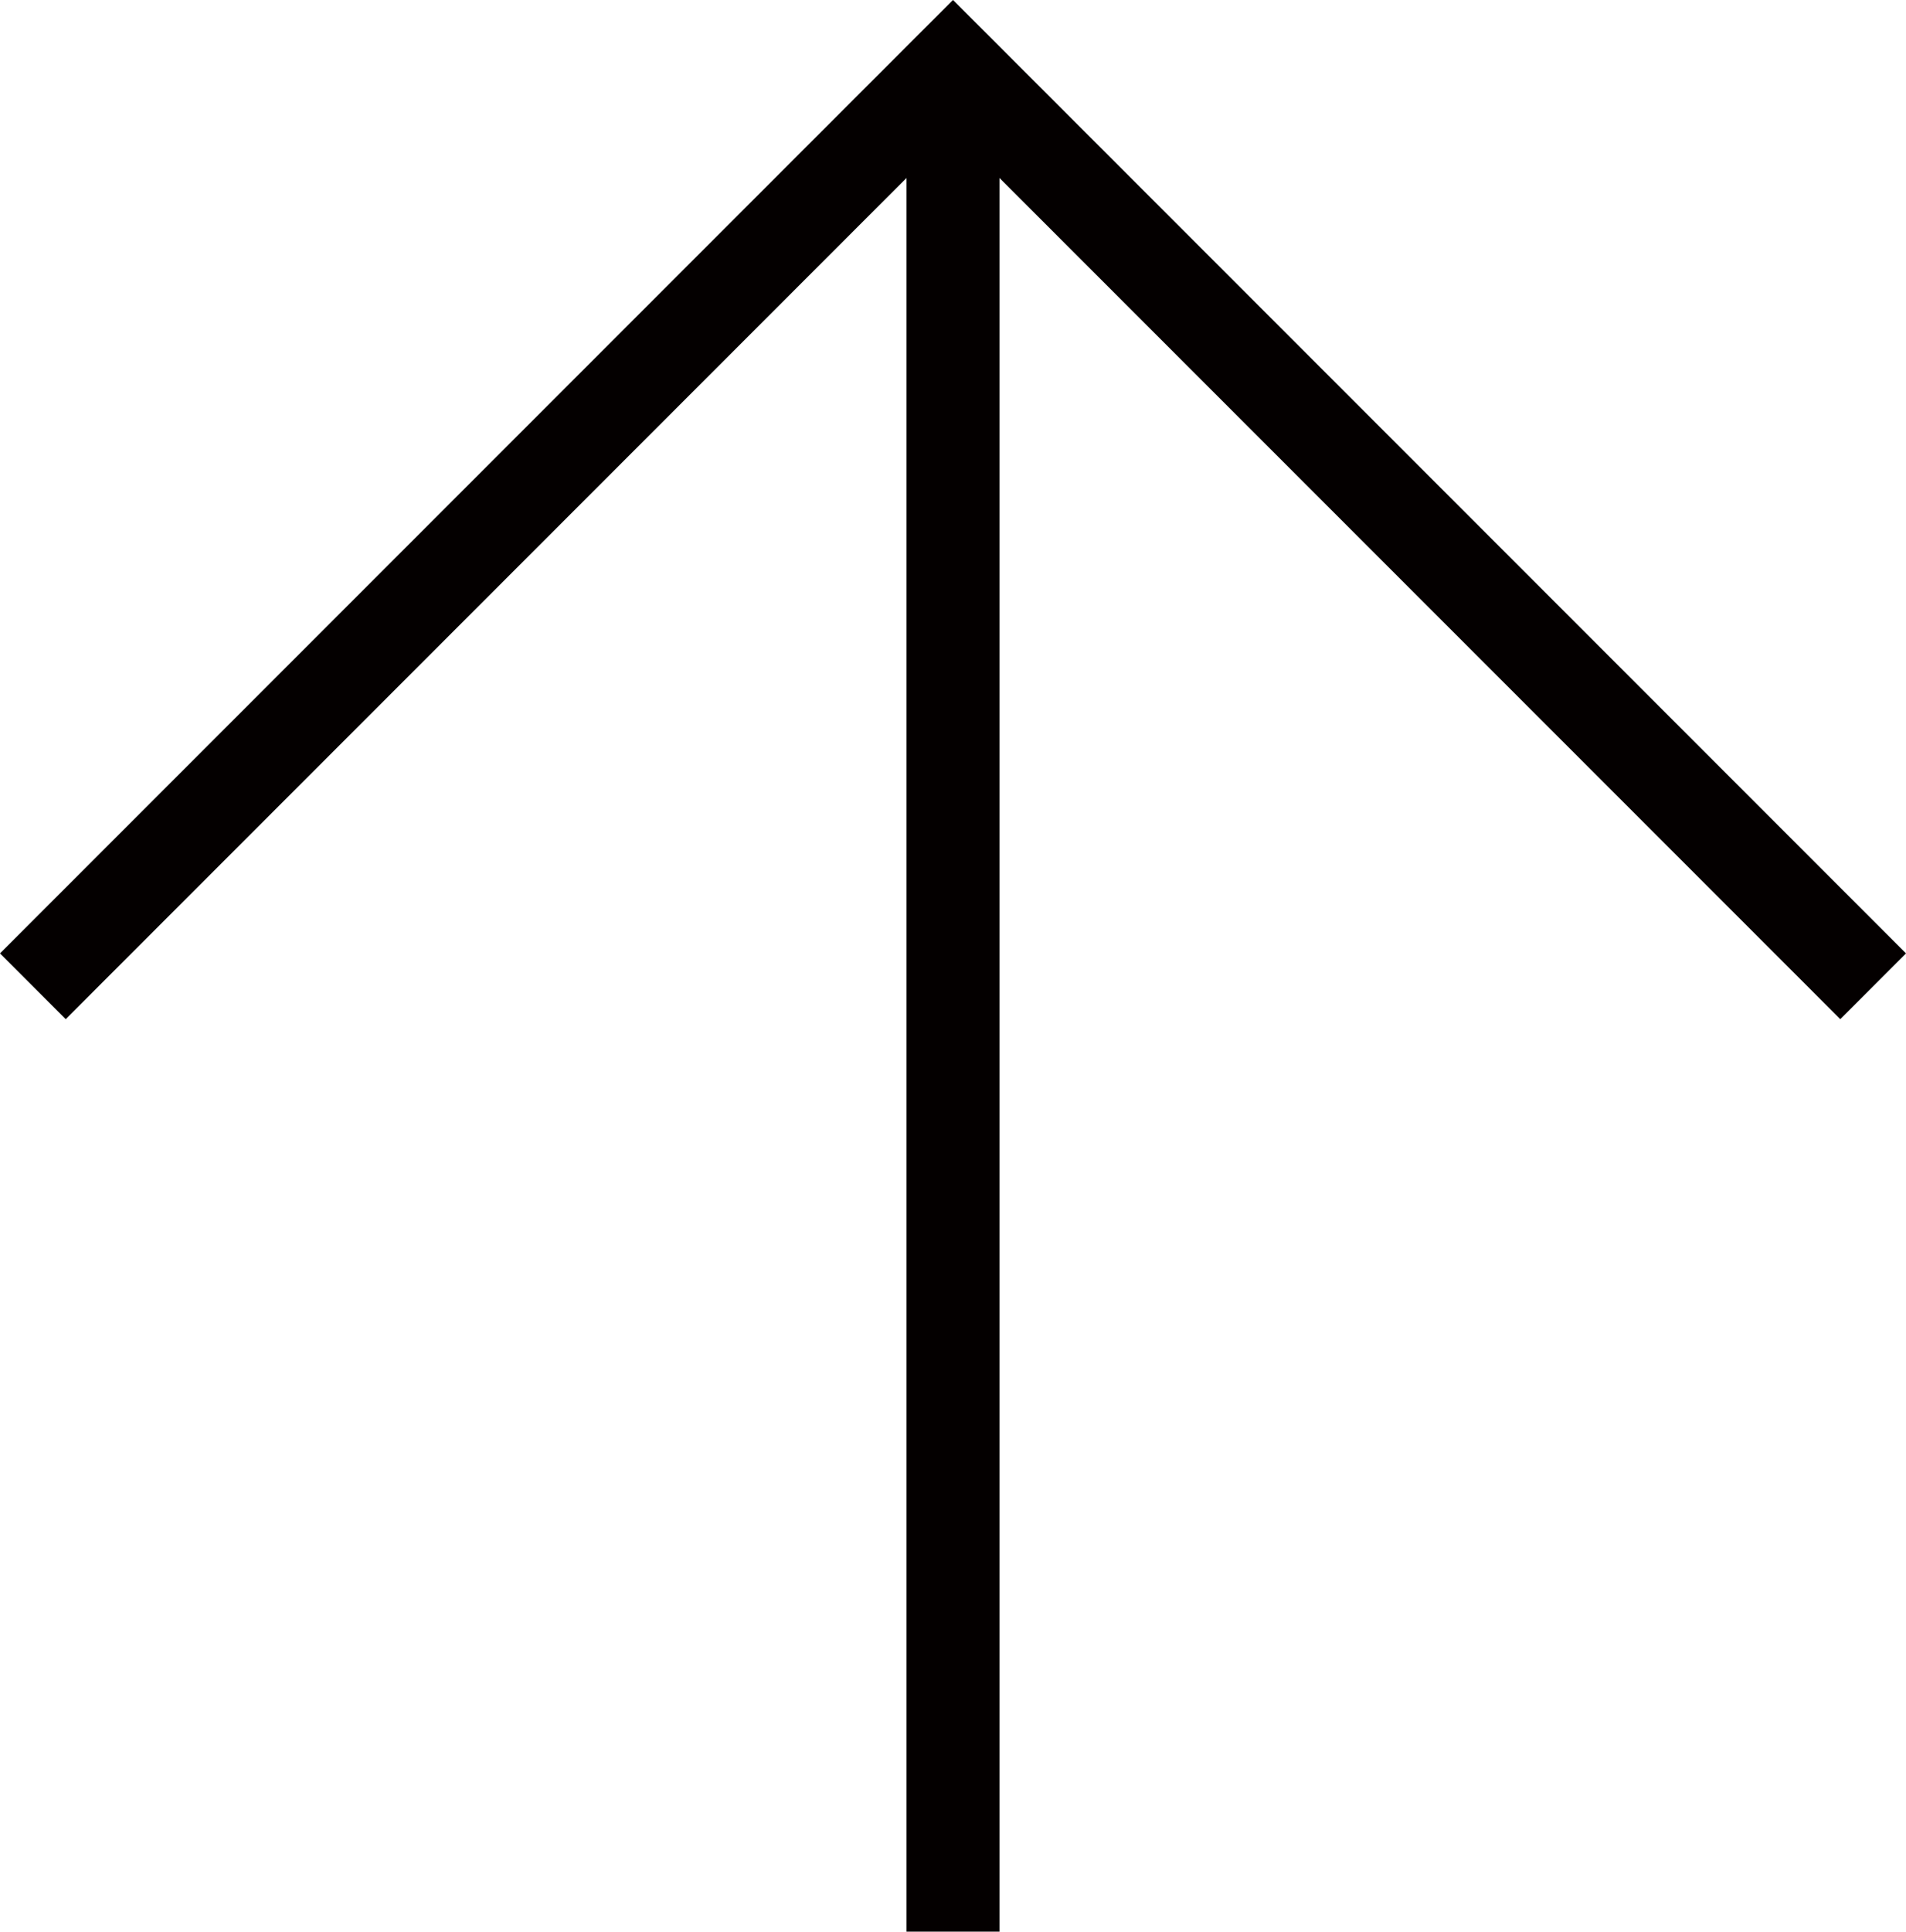
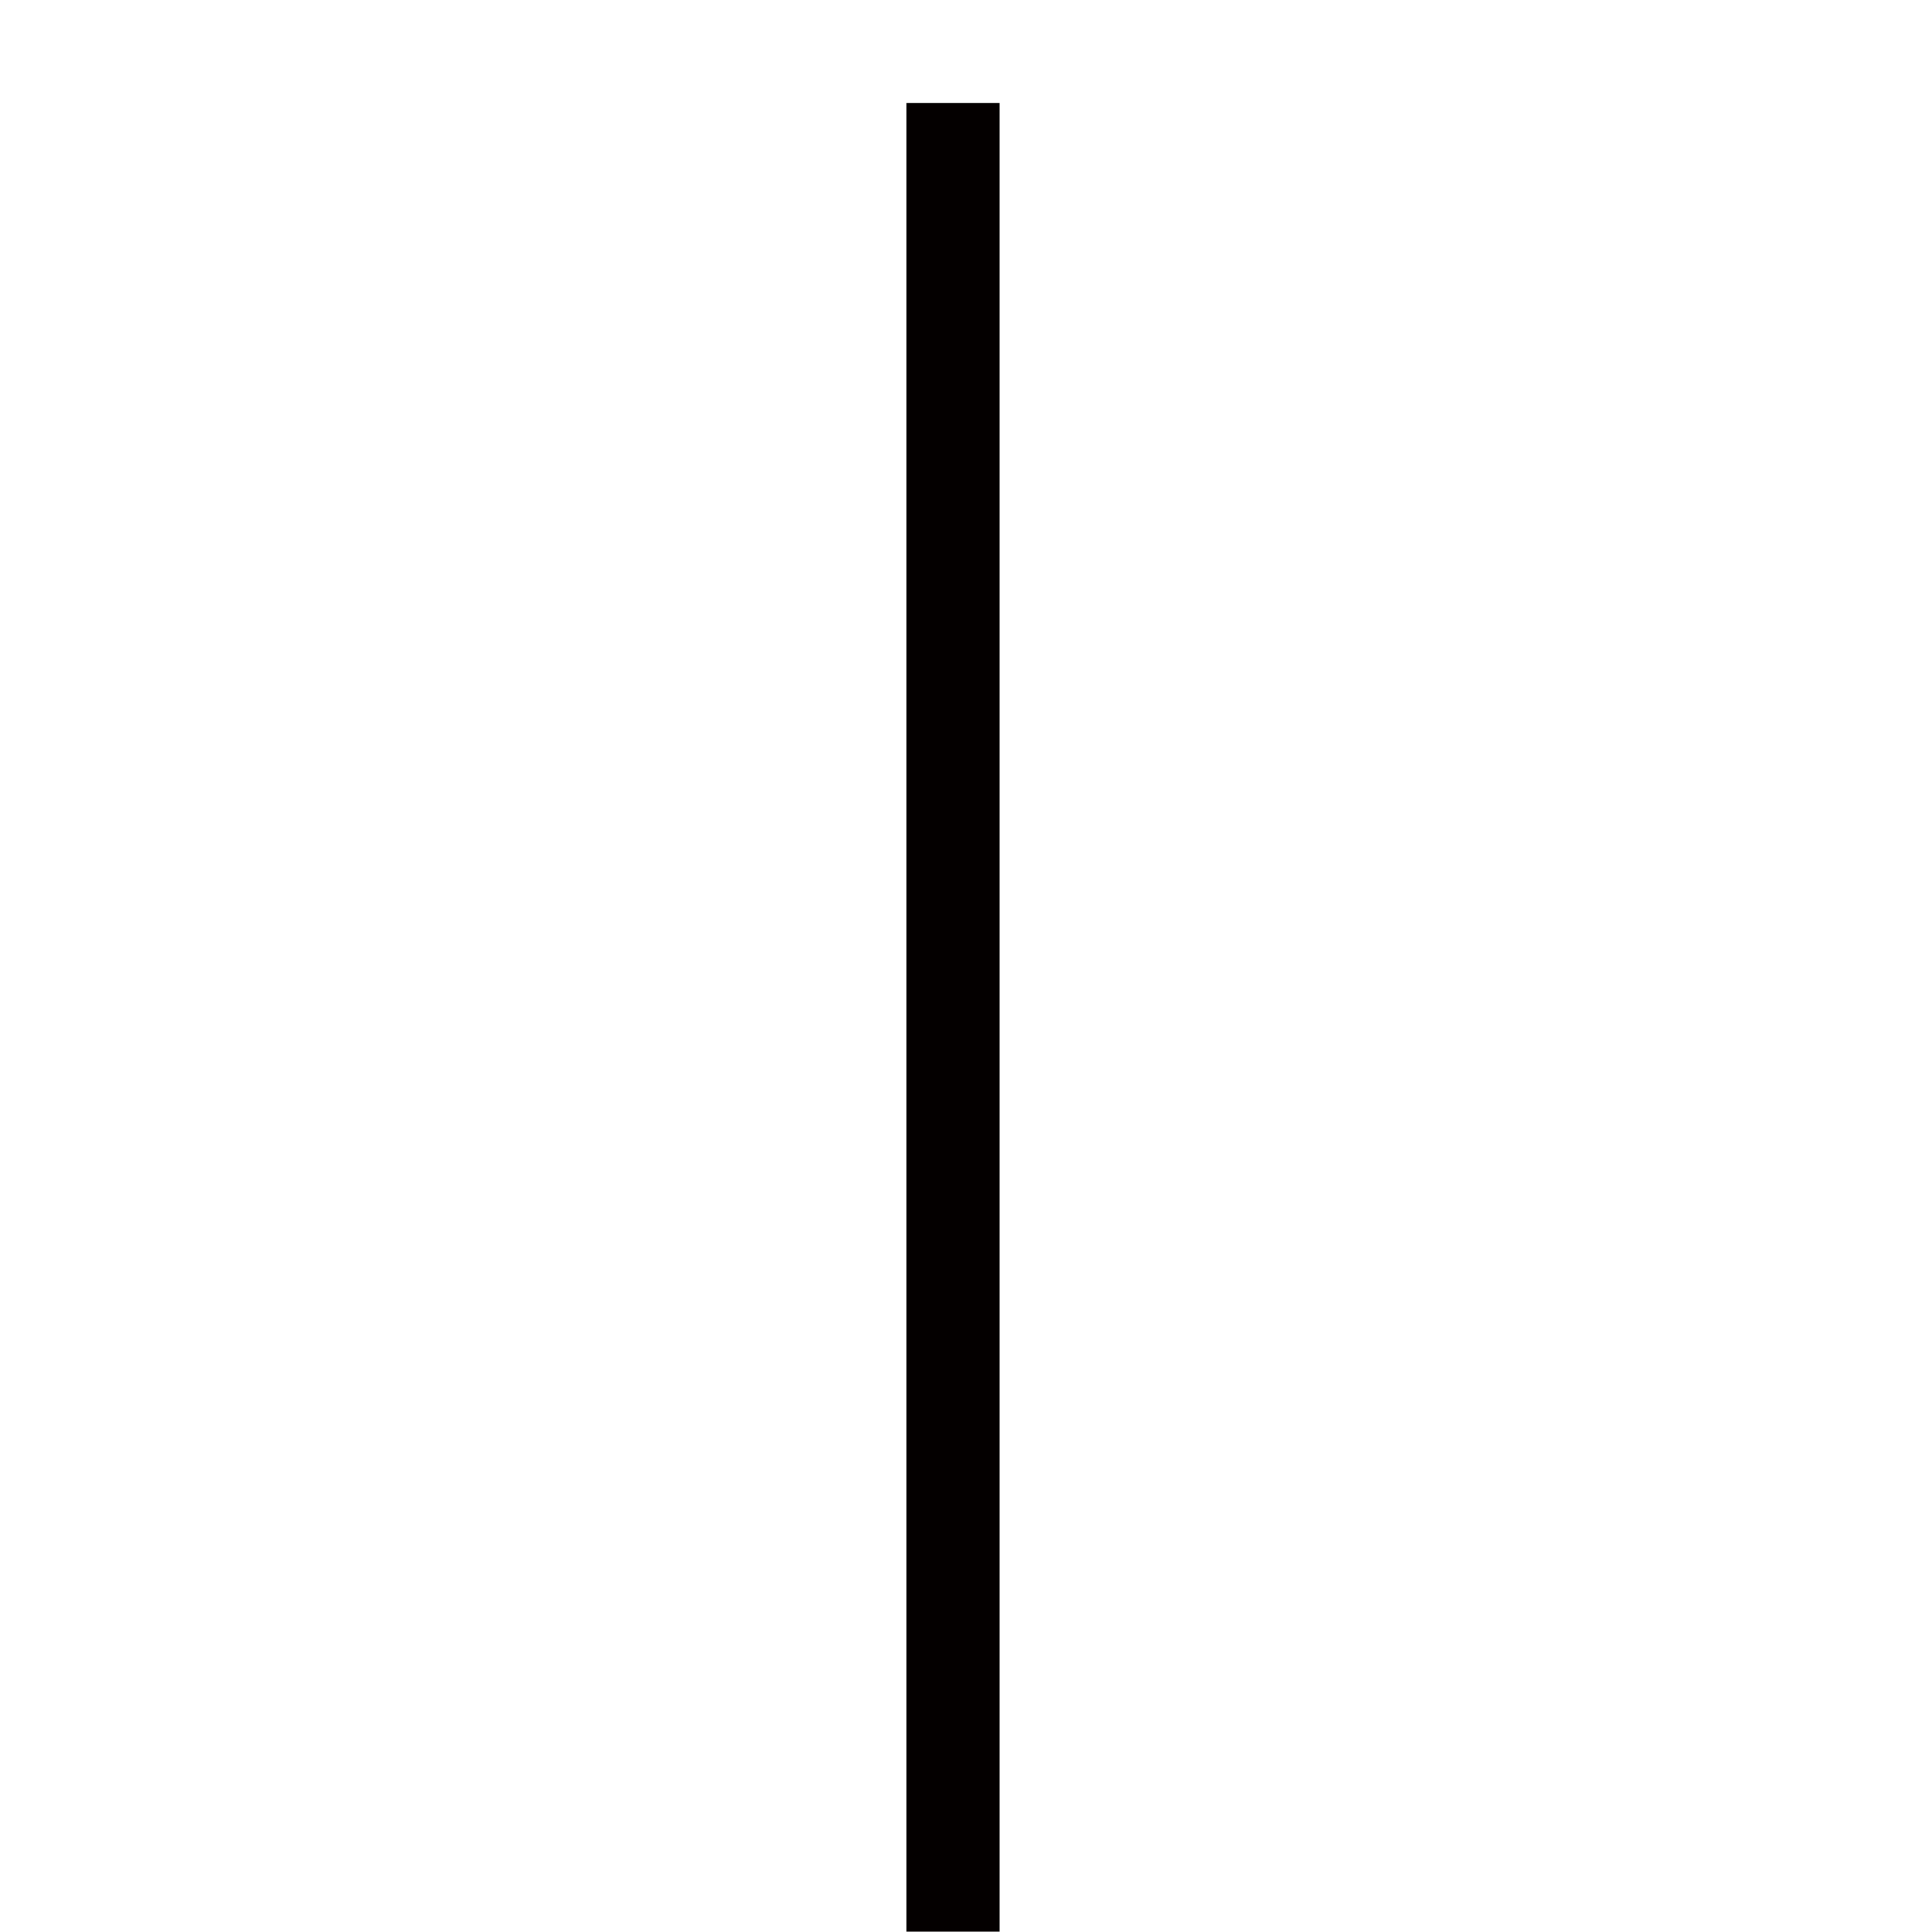
<svg xmlns="http://www.w3.org/2000/svg" viewBox="0 0 61.52 62.32">
  <defs>
    <style>.cls-1{fill:none;stroke:#040000;stroke-miterlimit:10;stroke-width:3px;}</style>
  </defs>
  <title>アセット 3</title>
  <g id="レイヤー_2" data-name="レイヤー 2">
    <g id="レイヤー_1-2" data-name="レイヤー 1">
-       <polyline class="cls-1" points="1.06 31.82 30.76 2.12 60.46 31.82" />
      <line class="cls-1" x1="30.76" y1="3.32" x2="30.76" y2="62.32" />
    </g>
  </g>
</svg>